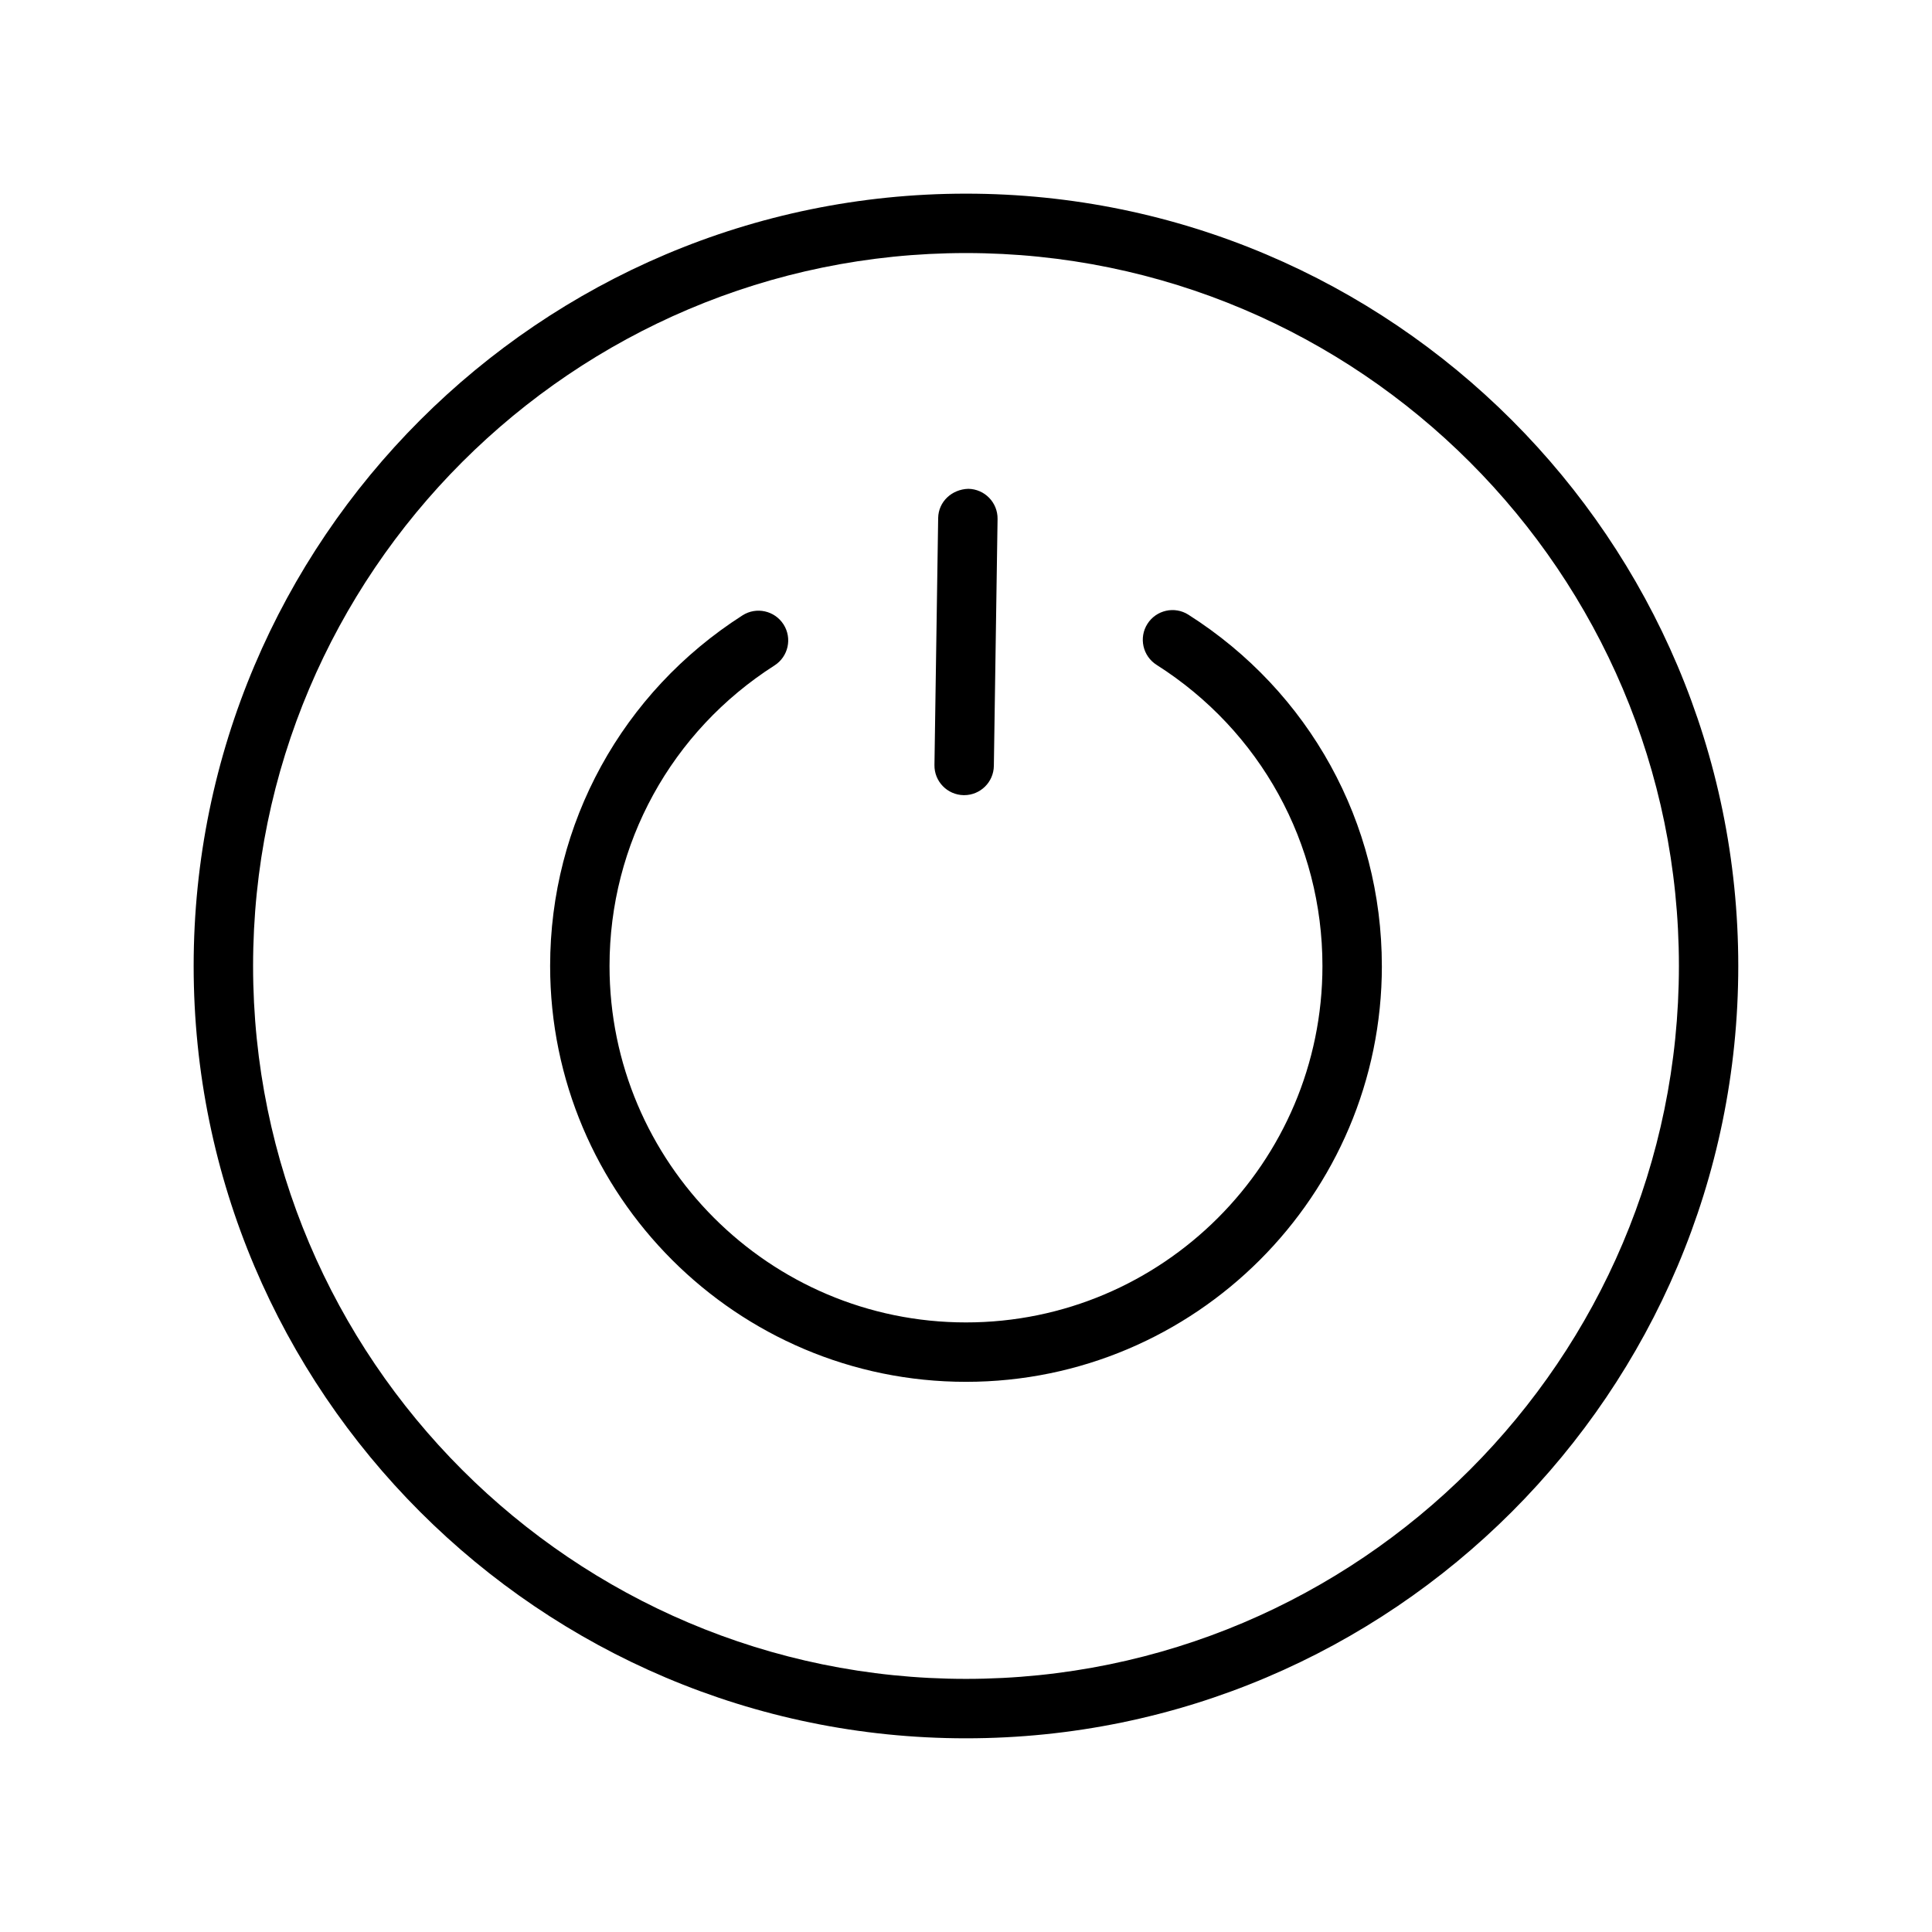
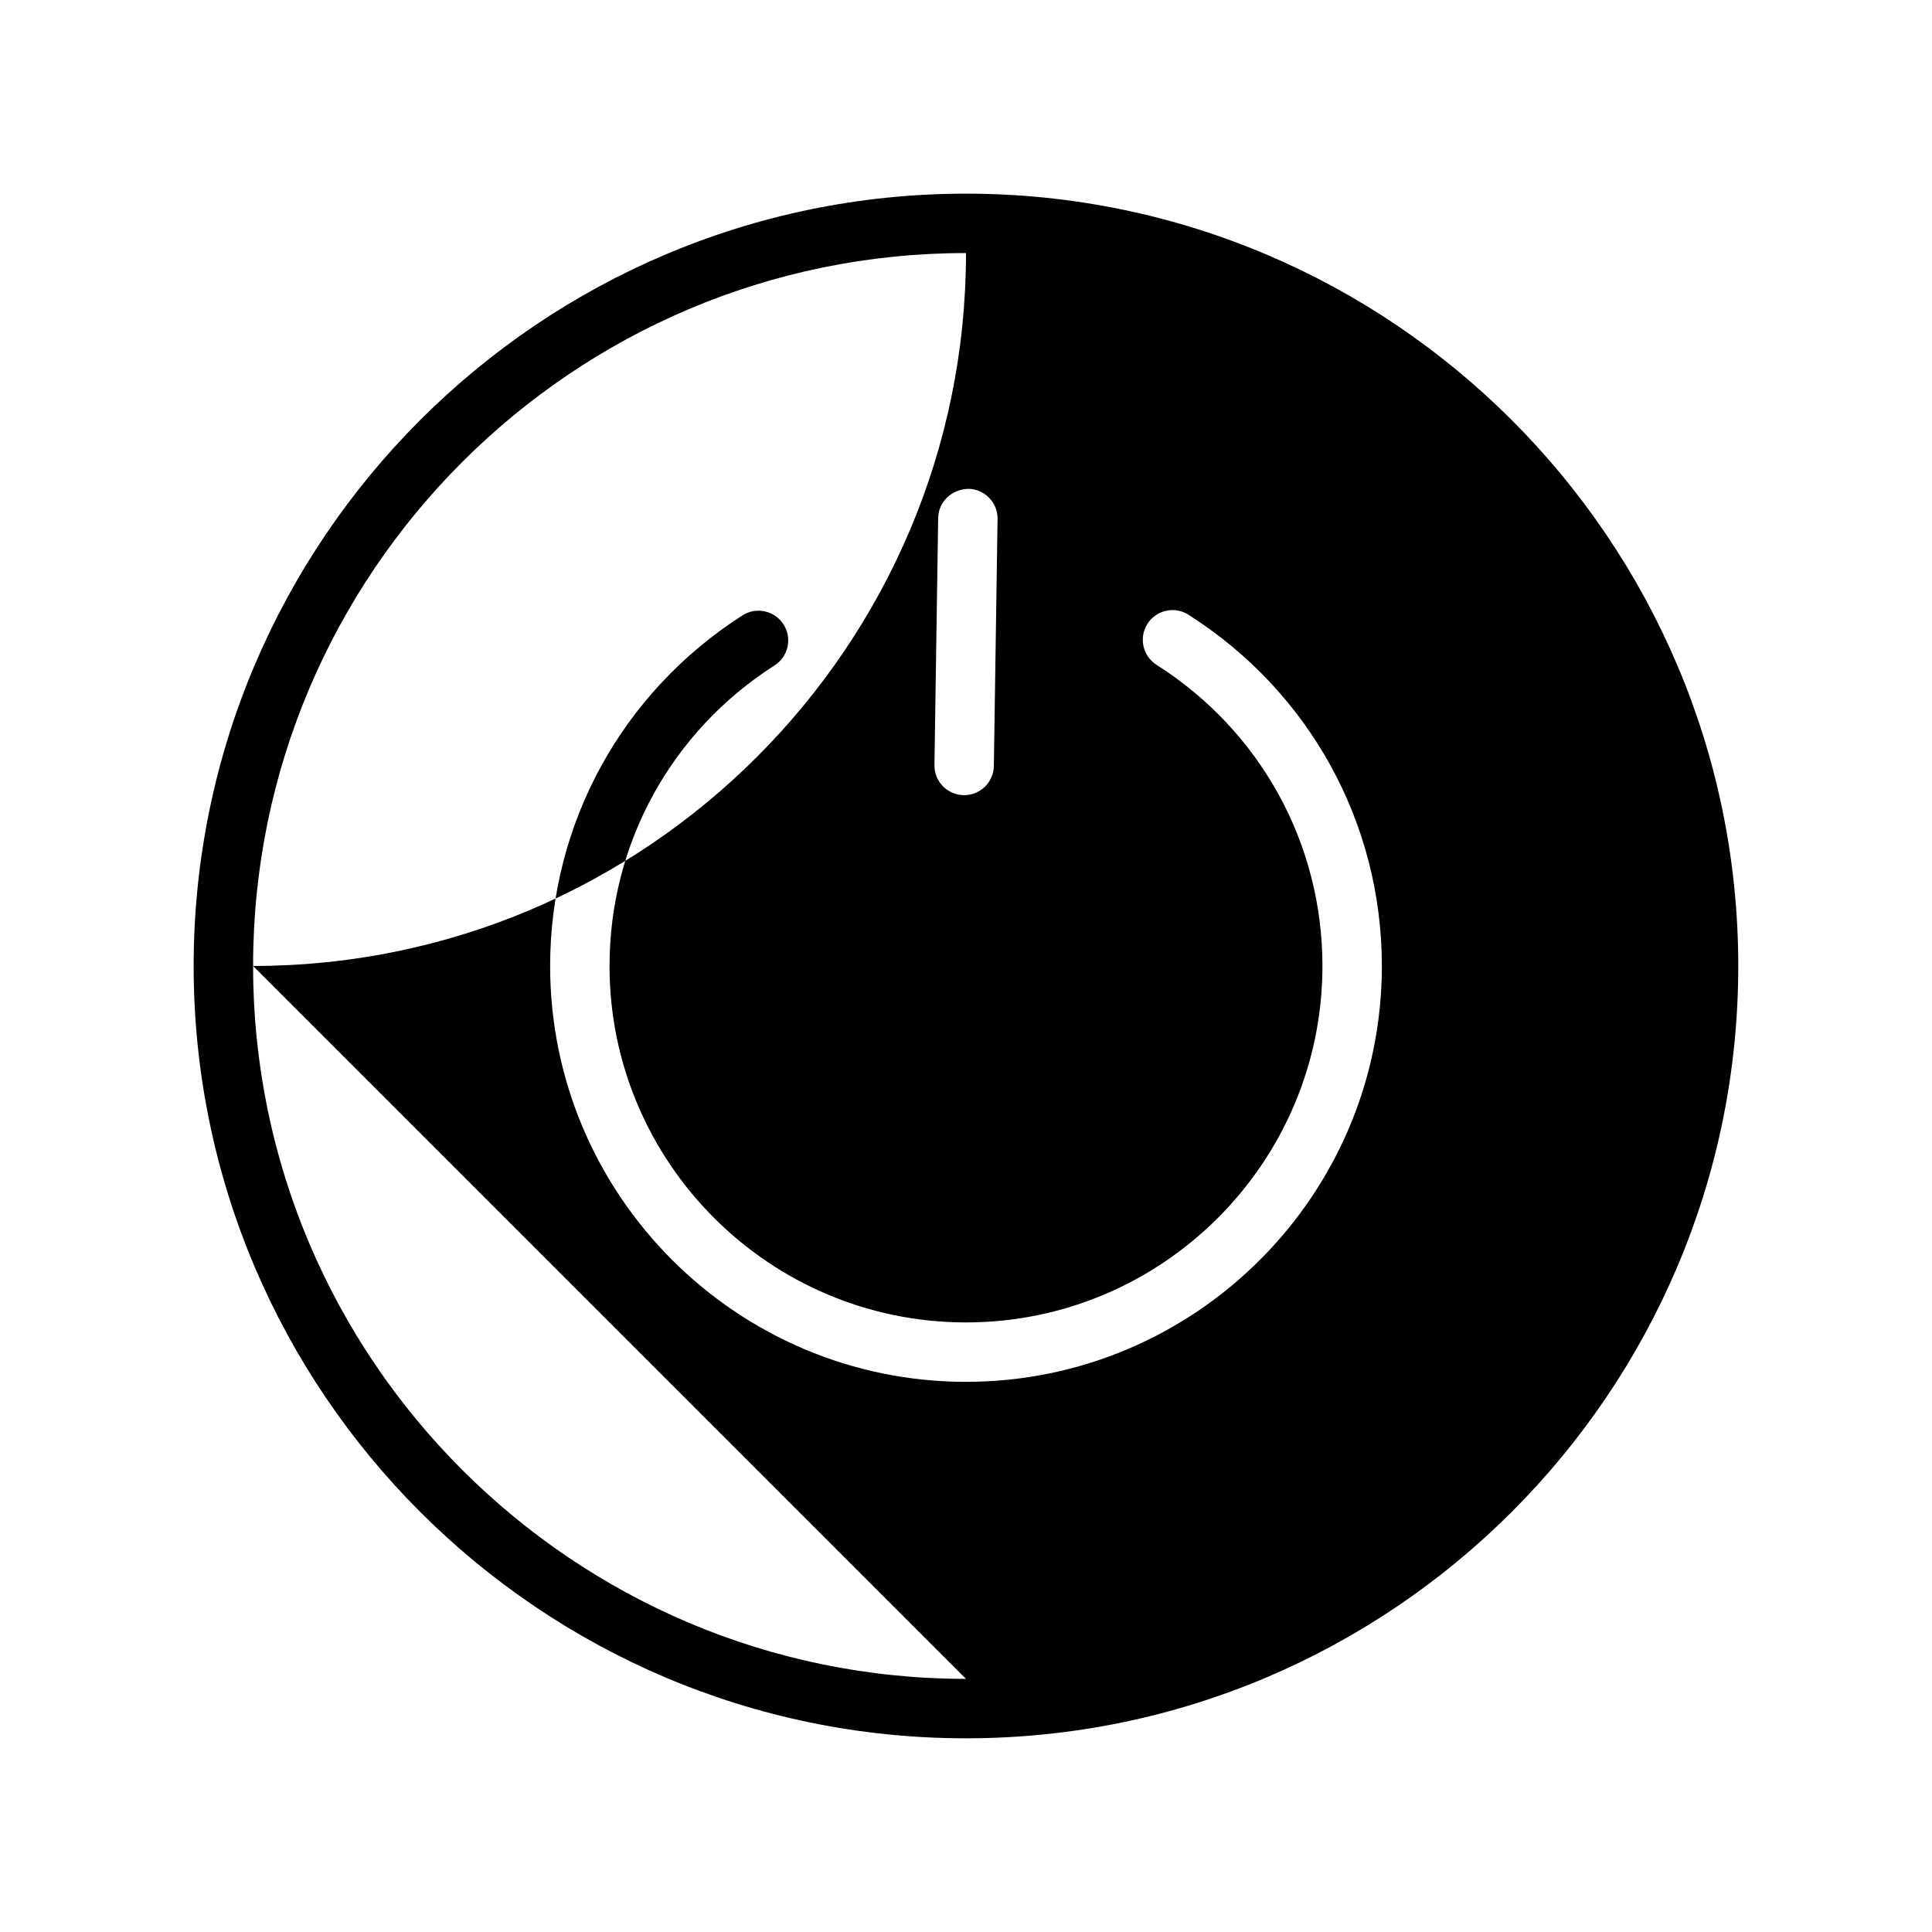
<svg xmlns="http://www.w3.org/2000/svg" fill="#000000" width="800px" height="800px" version="1.1" viewBox="144 144 512 512">
-   <path d="m400 195.32c-112.86 0-204.68 91.812-204.68 204.68 0 112.86 91.82 204.67 204.67 204.67 112.85 0 204.67-91.812 204.67-204.67 0.004-112.86-91.816-204.68-204.67-204.68zm0 393.6c-104.17 0-188.93-84.758-188.93-188.93 0-104.17 84.758-188.93 188.93-188.93s188.93 84.758 188.93 188.93c-0.004 104.17-84.762 188.93-188.93 188.93zm110.21-188.93c0 60.773-49.438 110.21-110.21 110.21-60.773 0-110.21-49.438-110.21-110.21 0-37.762 19.059-72.492 50.98-92.914 3.652-2.34 8.527-1.266 10.871 2.394 2.348 3.668 1.273 8.535-2.387 10.879-27.383 17.496-43.723 47.277-43.723 79.641 0 52.09 42.375 94.465 94.465 94.465s94.465-42.375 94.465-94.465c0-32.48-16.43-62.309-43.957-79.797-3.668-2.332-4.754-7.195-2.426-10.863 2.332-3.668 7.203-4.762 10.863-2.426 32.102 20.395 51.262 55.188 51.262 93.086zm-118.57-53.254 0.984-65.441c0.062-4.352 3.621-7.629 7.988-7.754 4.344 0.07 7.816 3.644 7.754 7.988l-0.984 65.441c-0.062 4.312-3.582 7.754-7.871 7.754h-0.125c-4.344-0.07-7.816-3.644-7.746-7.988z" />
+   <path d="m400 195.32c-112.86 0-204.68 91.812-204.68 204.68 0 112.86 91.82 204.67 204.67 204.67 112.85 0 204.67-91.812 204.67-204.67 0.004-112.86-91.816-204.68-204.67-204.68zm0 393.6c-104.17 0-188.93-84.758-188.93-188.93 0-104.17 84.758-188.93 188.93-188.93c-0.004 104.17-84.762 188.93-188.93 188.93zm110.21-188.93c0 60.773-49.438 110.21-110.21 110.21-60.773 0-110.21-49.438-110.21-110.21 0-37.762 19.059-72.492 50.98-92.914 3.652-2.34 8.527-1.266 10.871 2.394 2.348 3.668 1.273 8.535-2.387 10.879-27.383 17.496-43.723 47.277-43.723 79.641 0 52.09 42.375 94.465 94.465 94.465s94.465-42.375 94.465-94.465c0-32.48-16.43-62.309-43.957-79.797-3.668-2.332-4.754-7.195-2.426-10.863 2.332-3.668 7.203-4.762 10.863-2.426 32.102 20.395 51.262 55.188 51.262 93.086zm-118.57-53.254 0.984-65.441c0.062-4.352 3.621-7.629 7.988-7.754 4.344 0.07 7.816 3.644 7.754 7.988l-0.984 65.441c-0.062 4.312-3.582 7.754-7.871 7.754h-0.125c-4.344-0.07-7.816-3.644-7.746-7.988z" />
</svg>